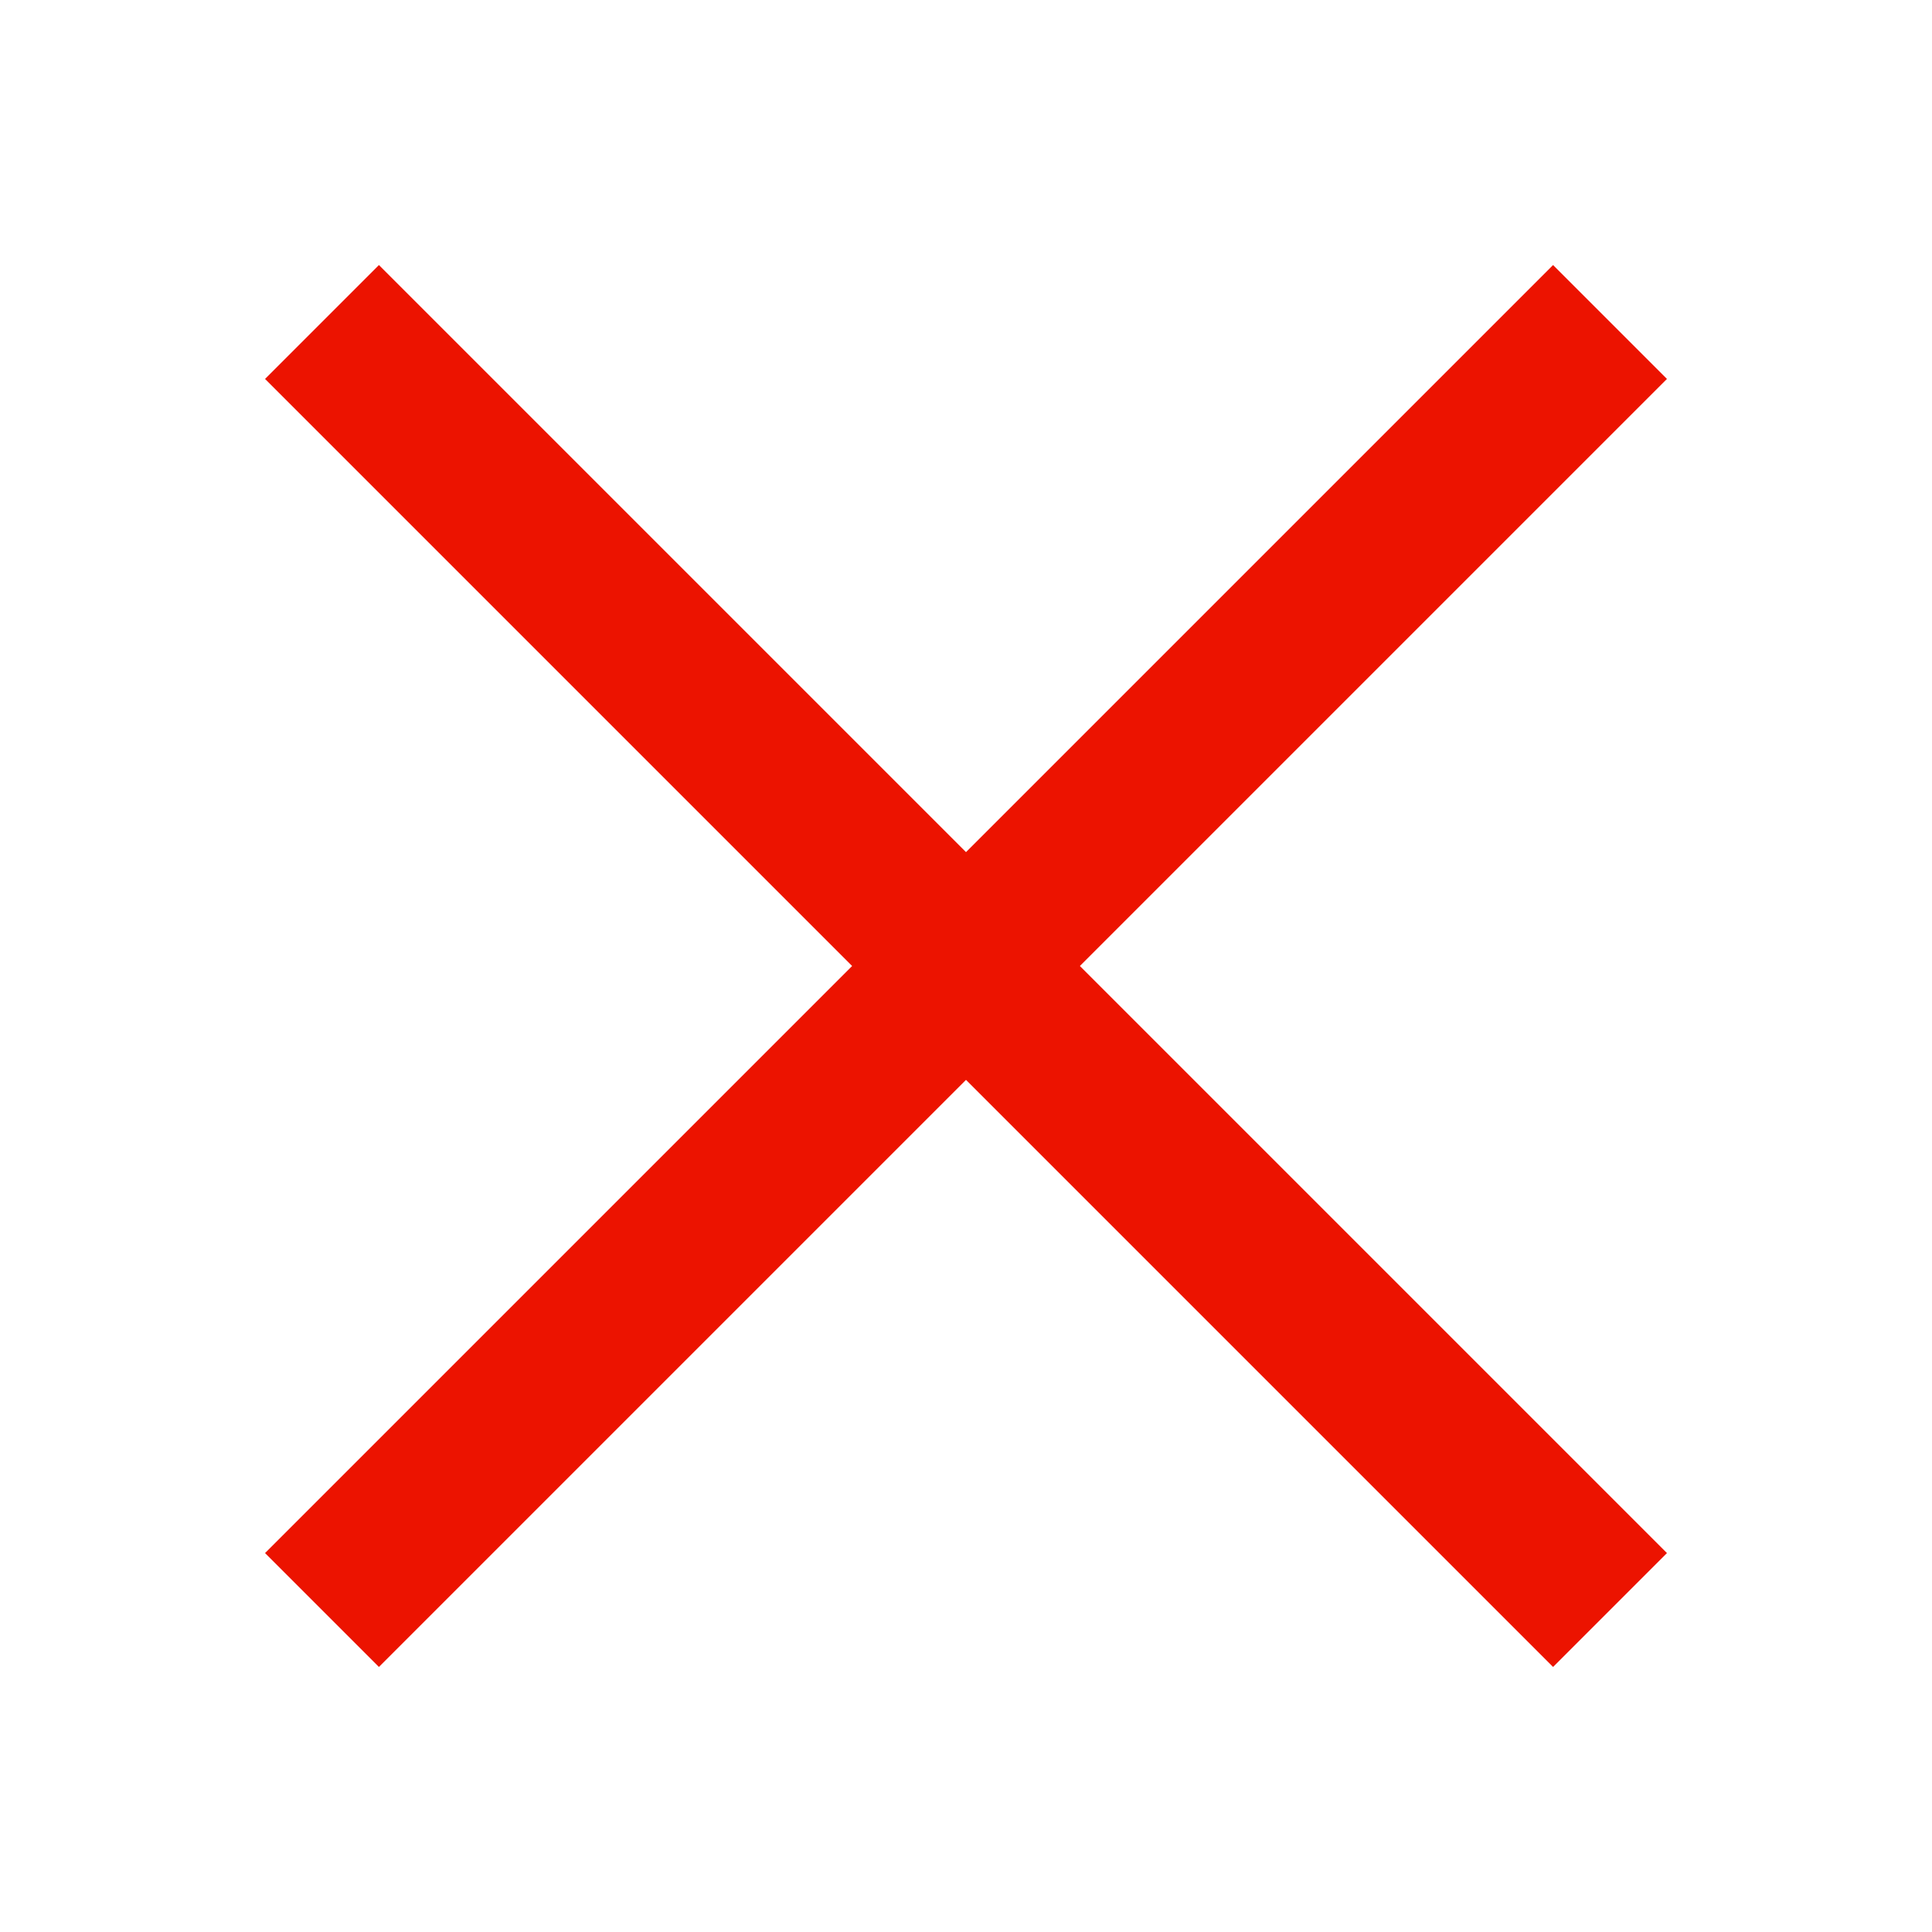
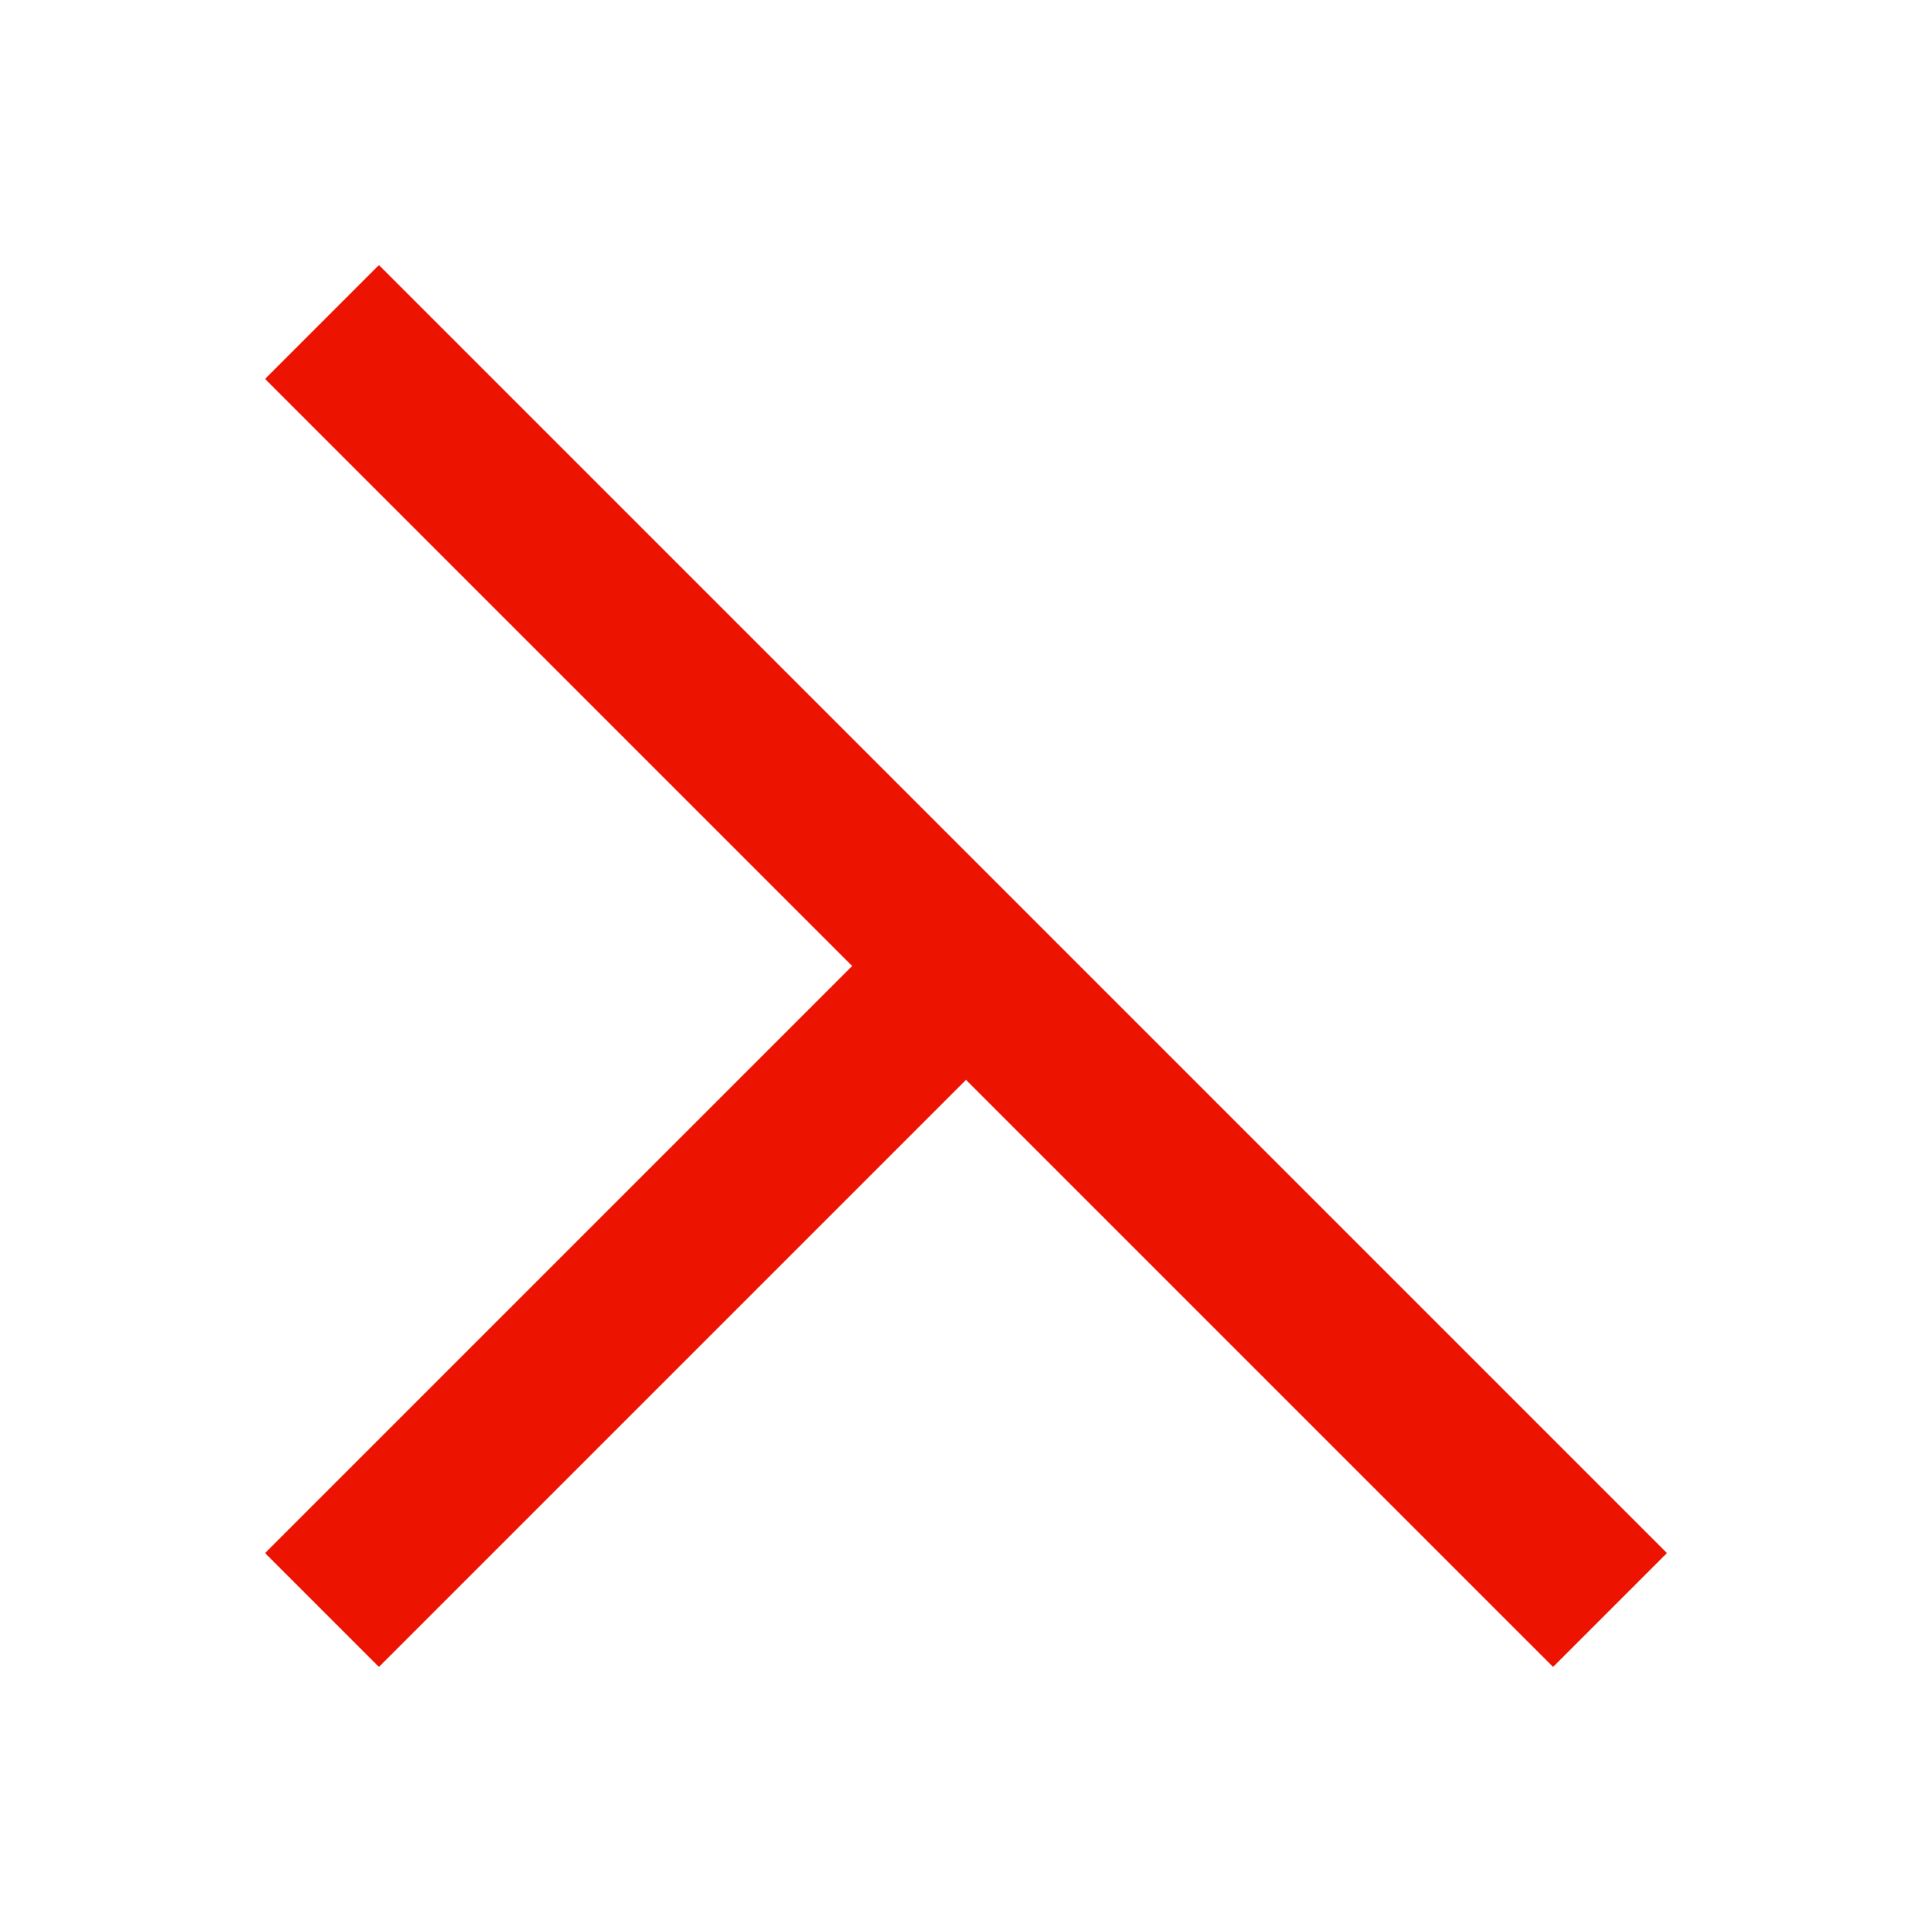
<svg xmlns="http://www.w3.org/2000/svg" width="16" height="16" viewBox="0 0 16 16" fill="none">
-   <path d="m3.138 2.195-.943.943L7.057 8l-4.862 4.862.943.943L8 8.943l4.862 4.862.943-.943L8.943 8l4.862-4.862-.943-.943L8 7.057 3.138 2.195Z" fill="#EC1300" />
+   <path d="m3.138 2.195-.943.943L7.057 8l-4.862 4.862.943.943L8 8.943l4.862 4.862.943-.943L8.943 8L8 7.057 3.138 2.195Z" fill="#EC1300" />
</svg>